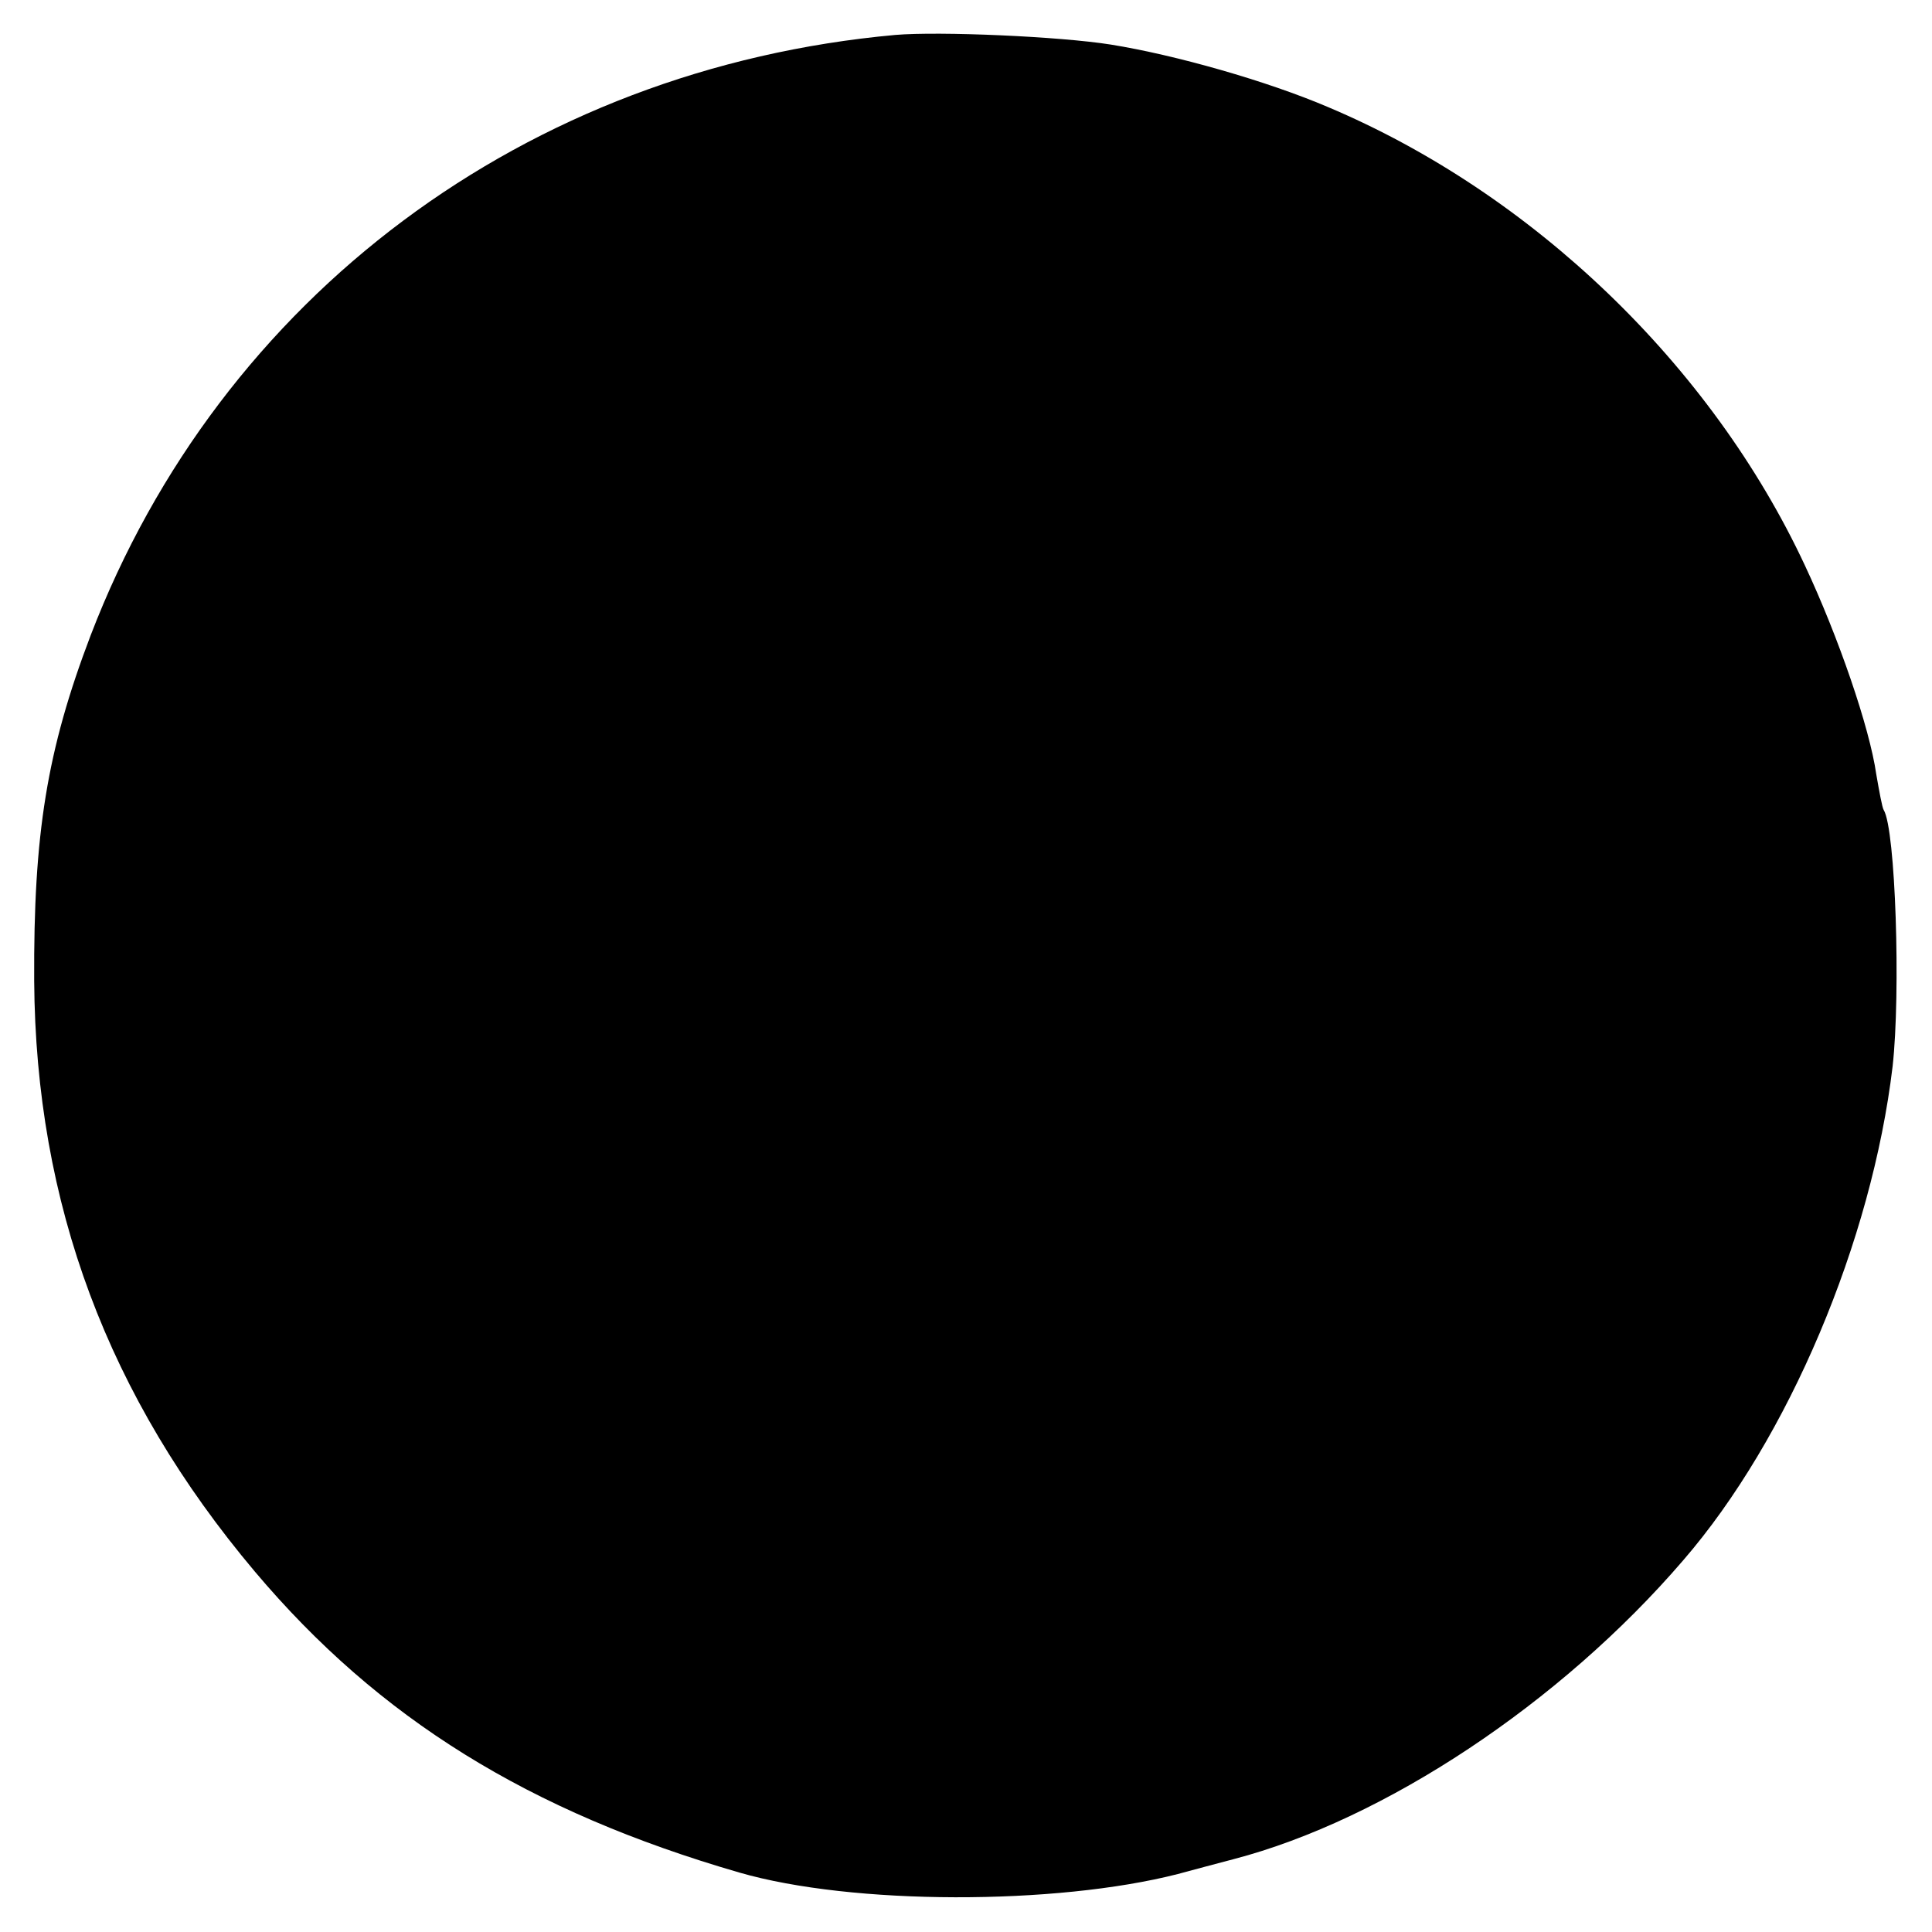
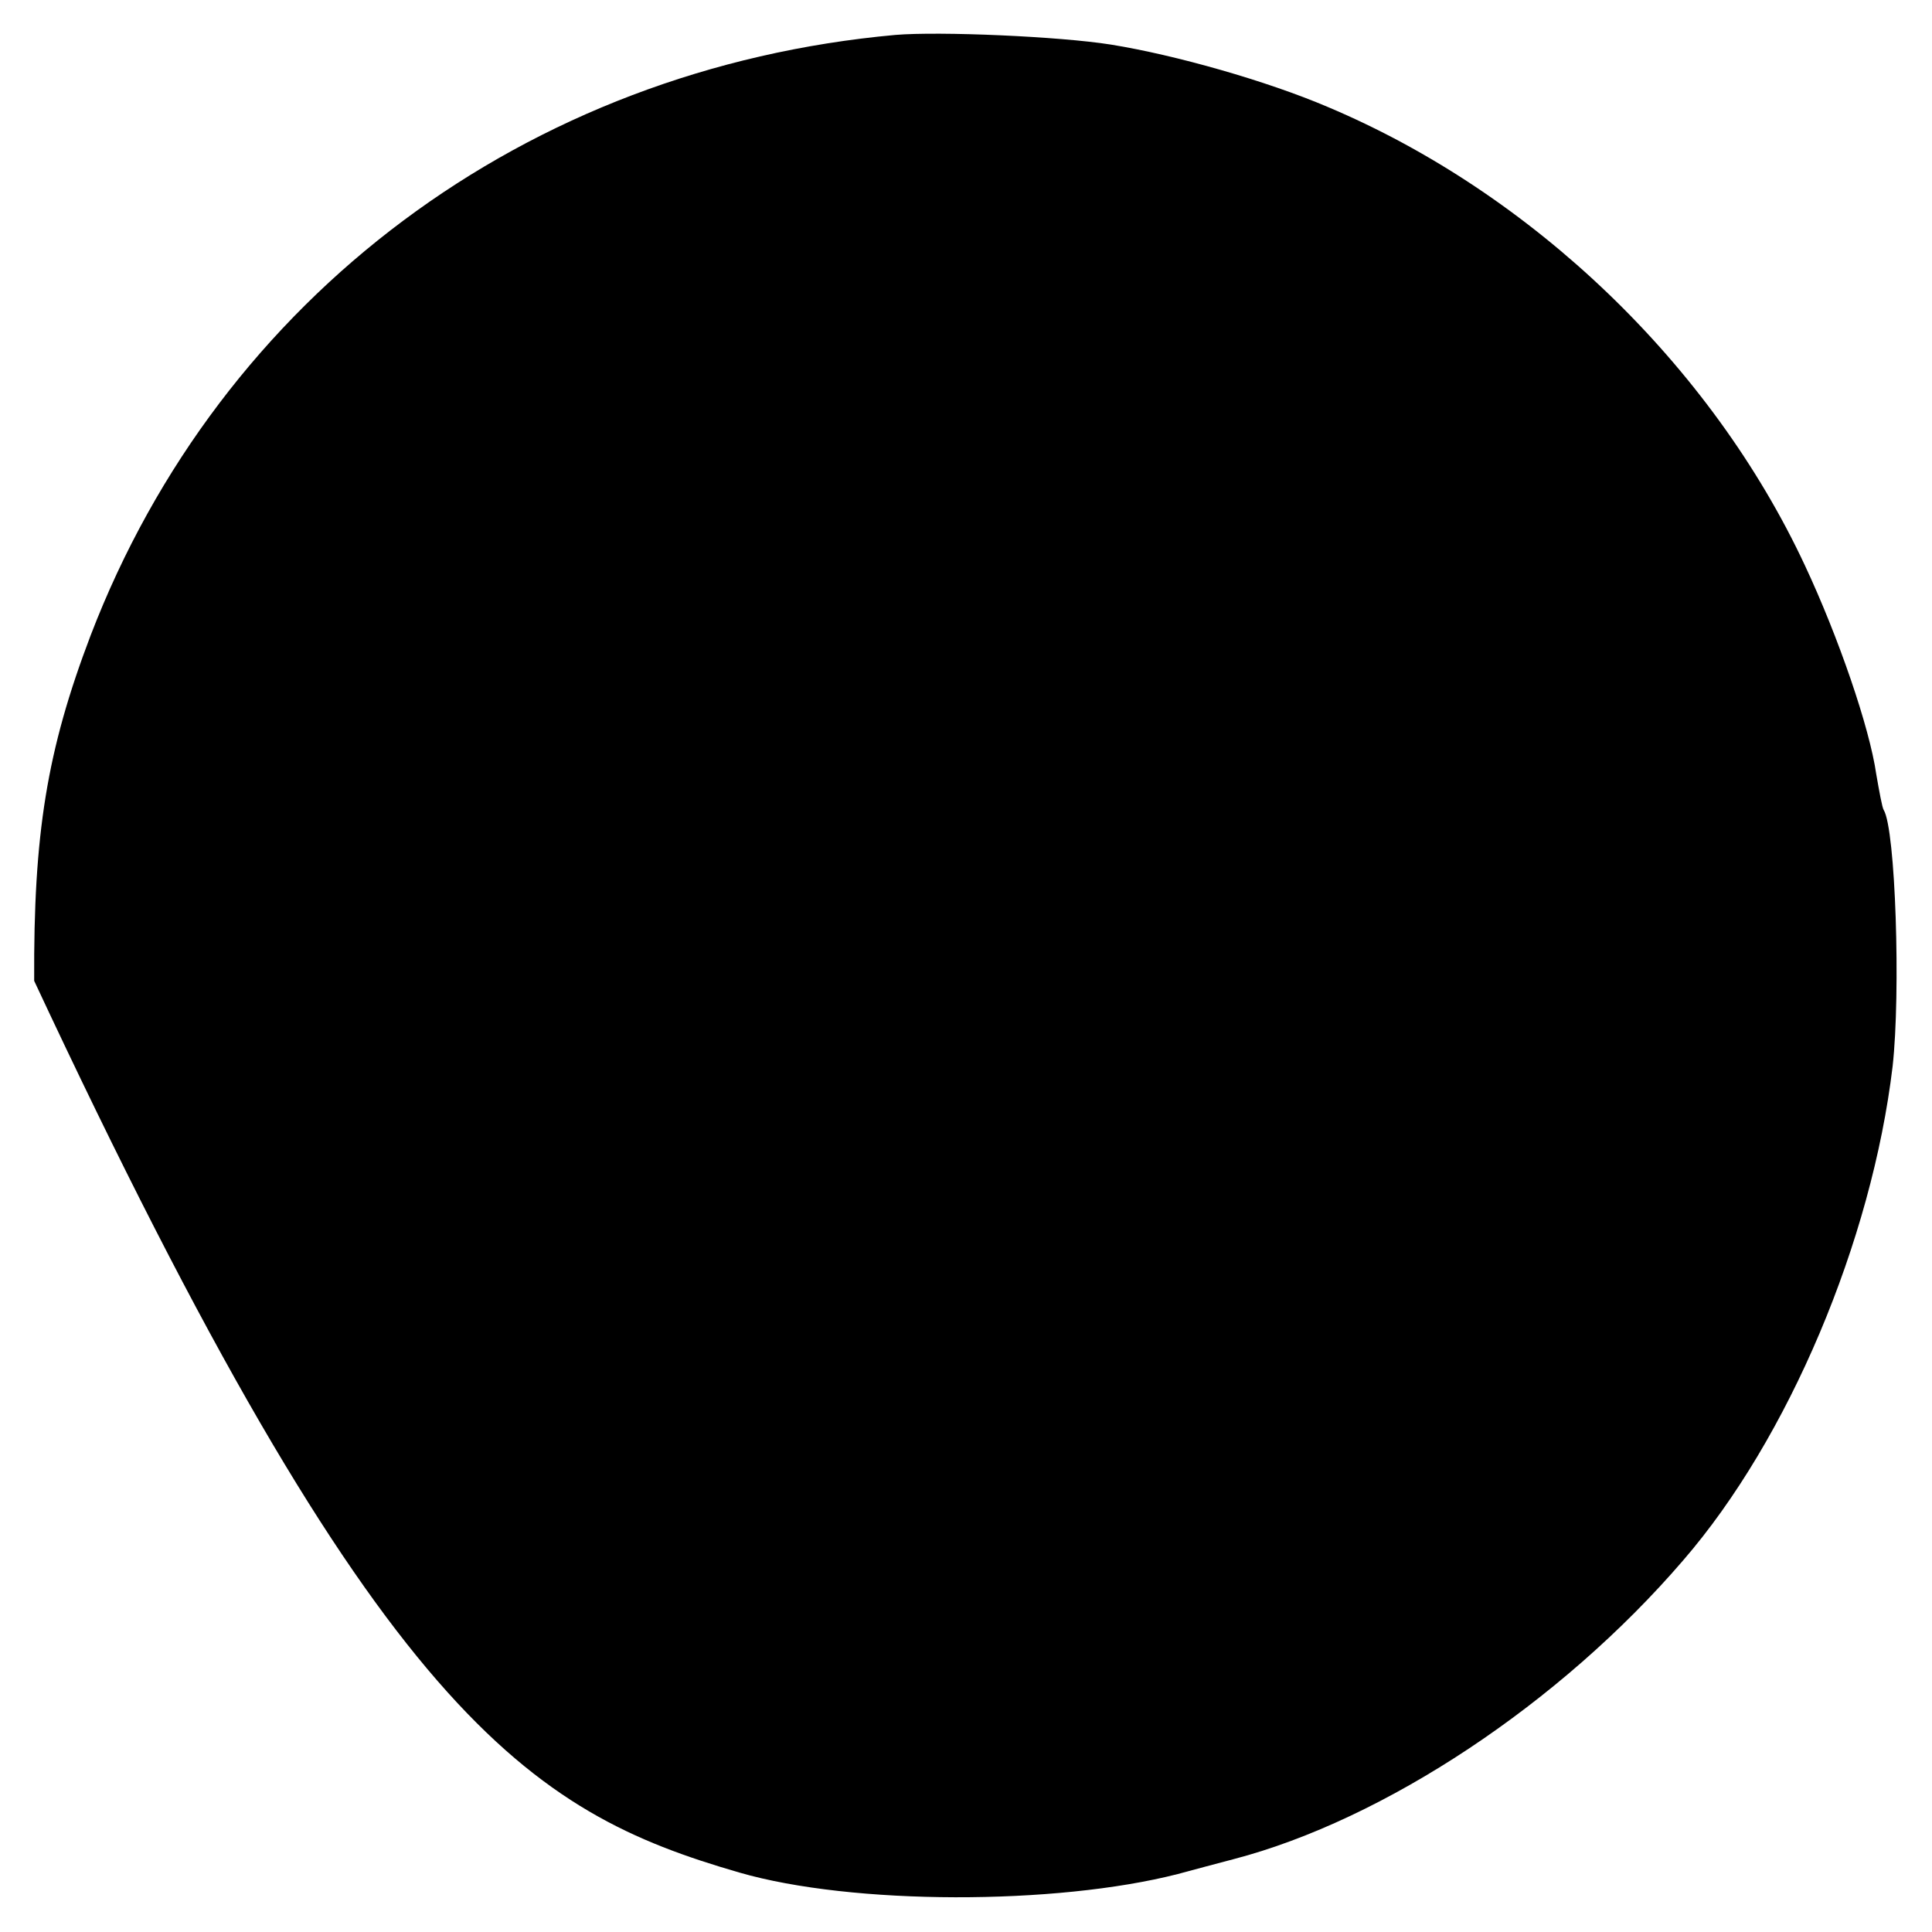
<svg xmlns="http://www.w3.org/2000/svg" version="1.0" width="346.667" height="346.667" viewBox="0 0 260 260">
-   <path d="M120.5 4.7C70.8 9.2 29.7 39.9 12.2 85.5 6.3 101 4.5 112.2 4.6 132c.2 30 9.9 56 29.7 79.5C51 231.3 71.2 243.8 99.5 252c15.2 4.4 42.6 4.4 59 .2 2.2-.6 5.6-1.5 7.5-2 20.3-5.3 44-21 60.5-40.2 14.2-16.4 25.4-43 28.2-66.5 1.1-9.9.4-31.9-1.2-34.5-.2-.3-.6-2.5-1-4.8-.9-6.3-5.1-18.5-9.6-28.1-12.6-27-36.7-50.1-64.2-61.7-8.2-3.5-20.5-7-29.2-8.4-6.9-1.1-23.1-1.8-29-1.3z" />
+   <path d="M120.5 4.7C70.8 9.2 29.7 39.9 12.2 85.5 6.3 101 4.5 112.2 4.6 132C51 231.3 71.2 243.8 99.5 252c15.2 4.4 42.6 4.4 59 .2 2.2-.6 5.6-1.5 7.5-2 20.3-5.3 44-21 60.5-40.2 14.2-16.4 25.4-43 28.2-66.5 1.1-9.9.4-31.9-1.2-34.5-.2-.3-.6-2.5-1-4.8-.9-6.3-5.1-18.5-9.6-28.1-12.6-27-36.7-50.1-64.2-61.7-8.2-3.5-20.5-7-29.2-8.4-6.9-1.1-23.1-1.8-29-1.3z" />
</svg>